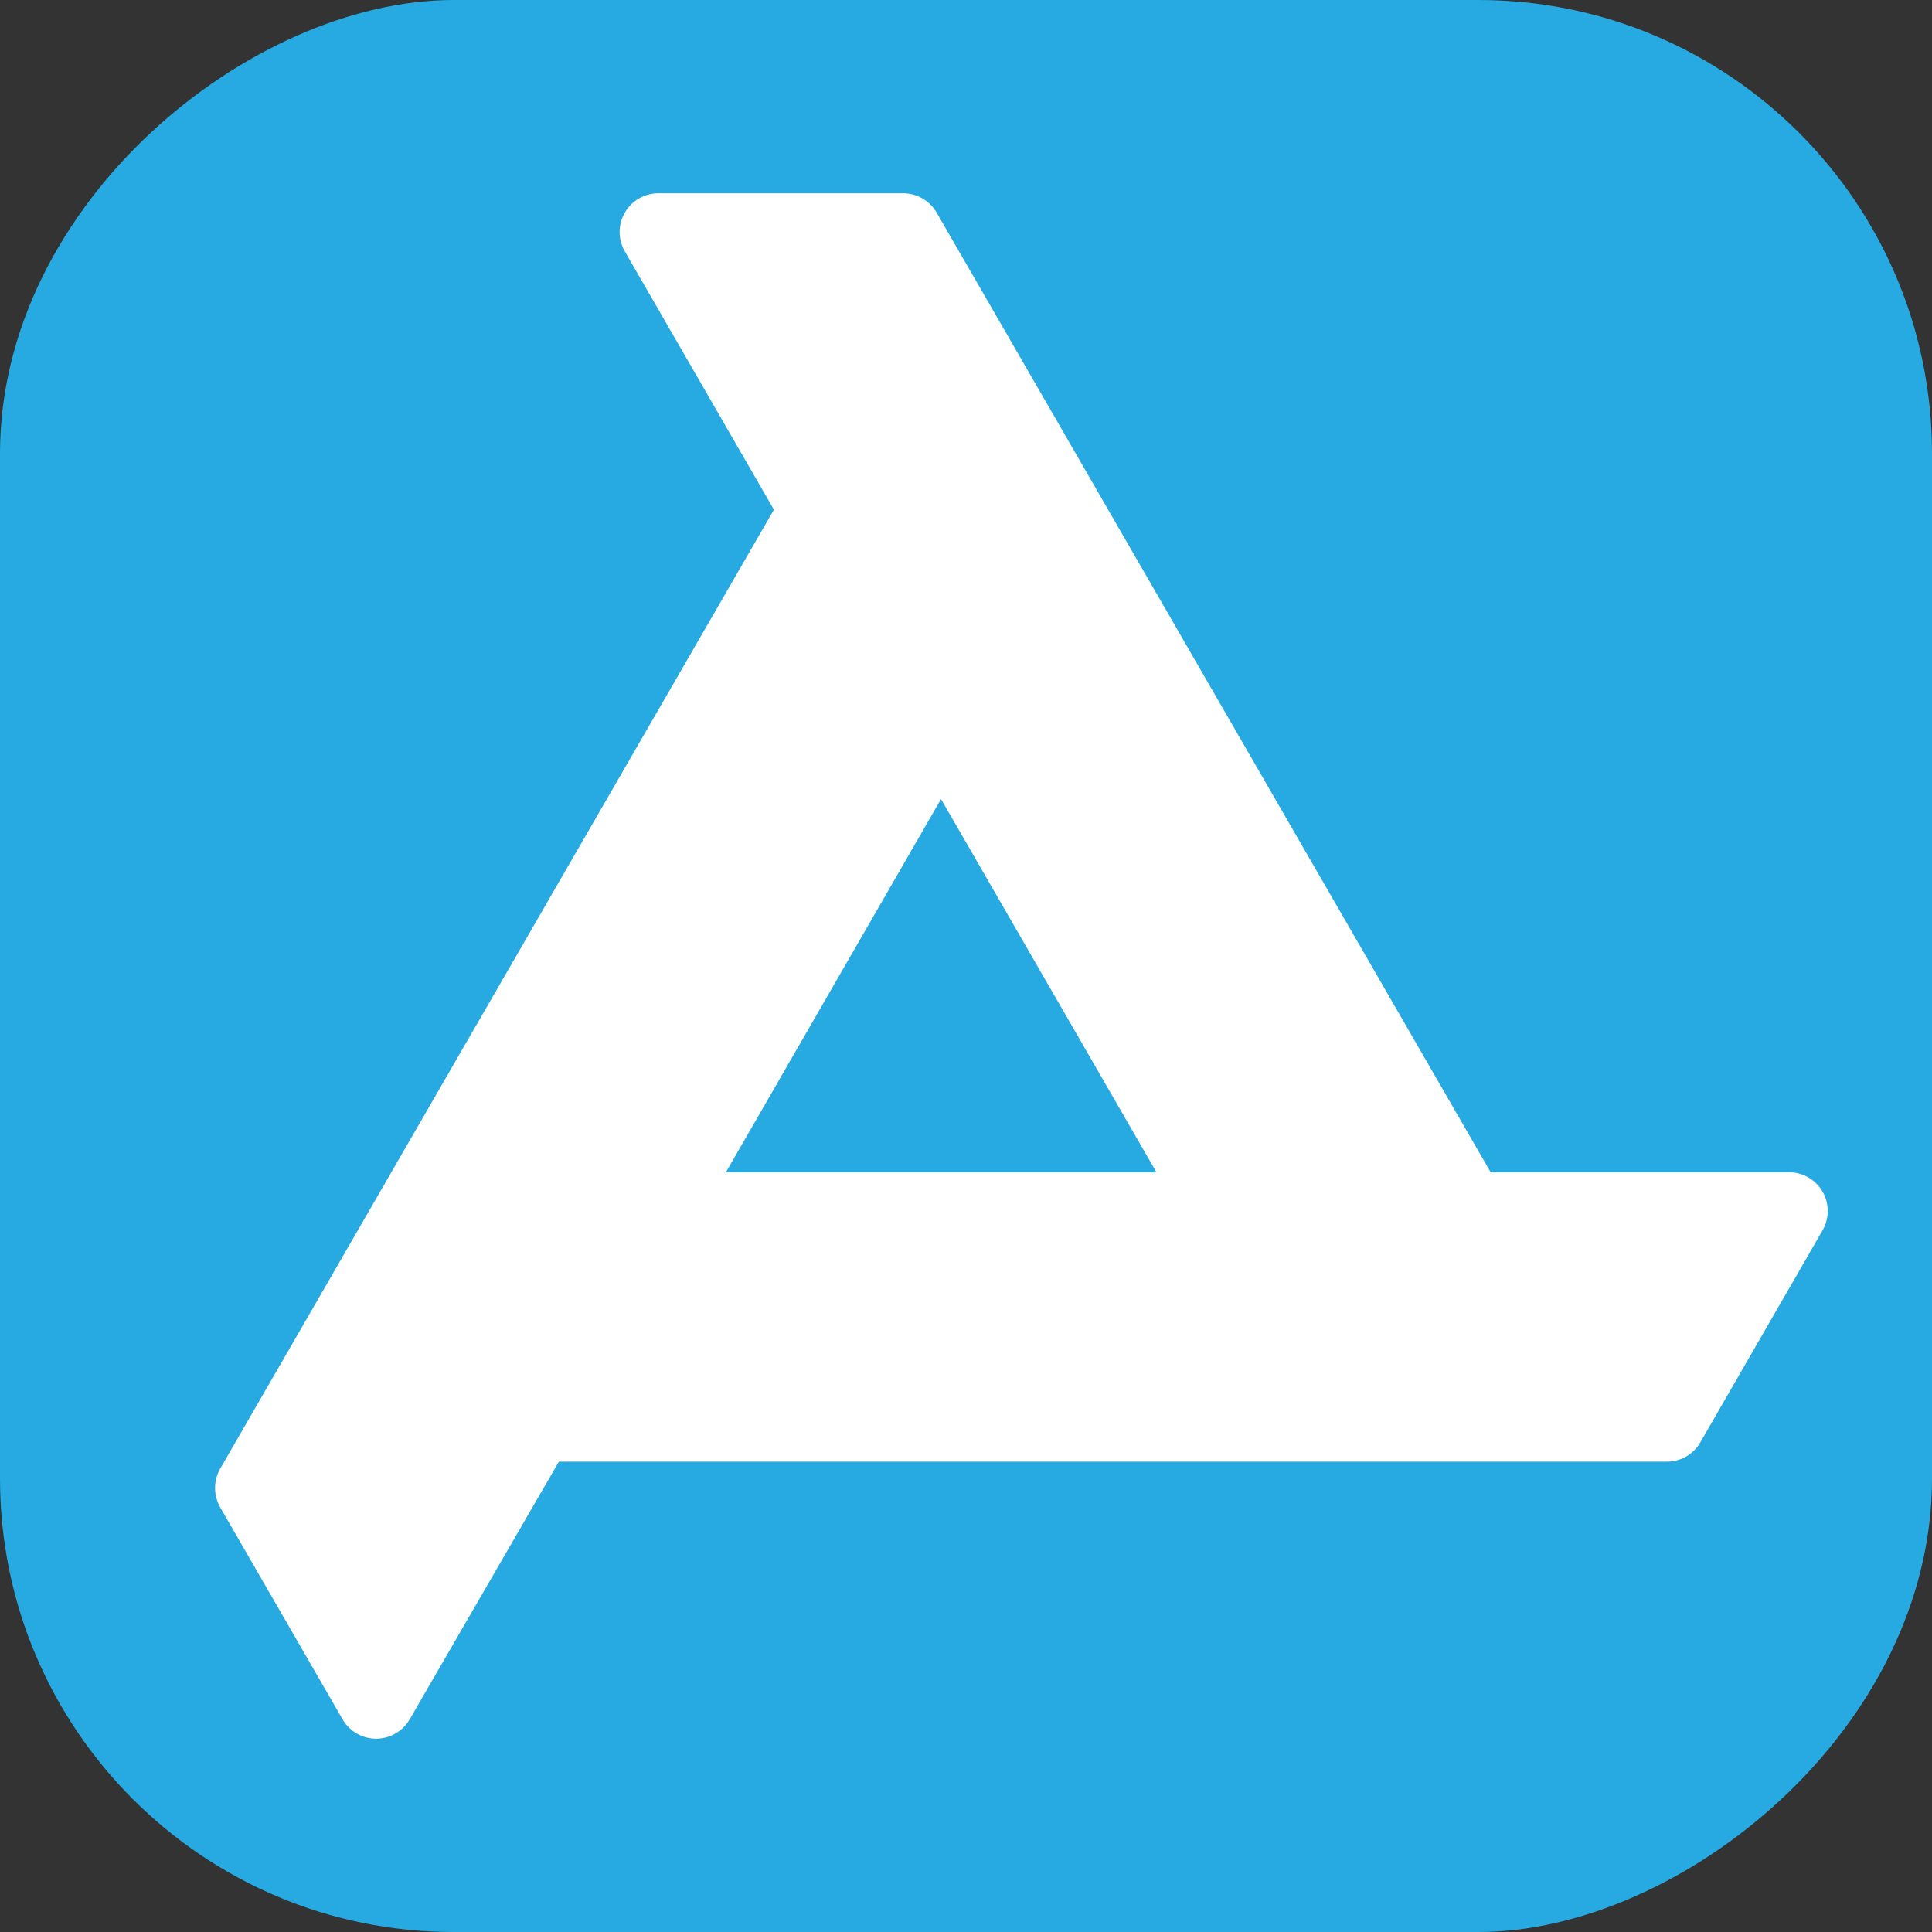
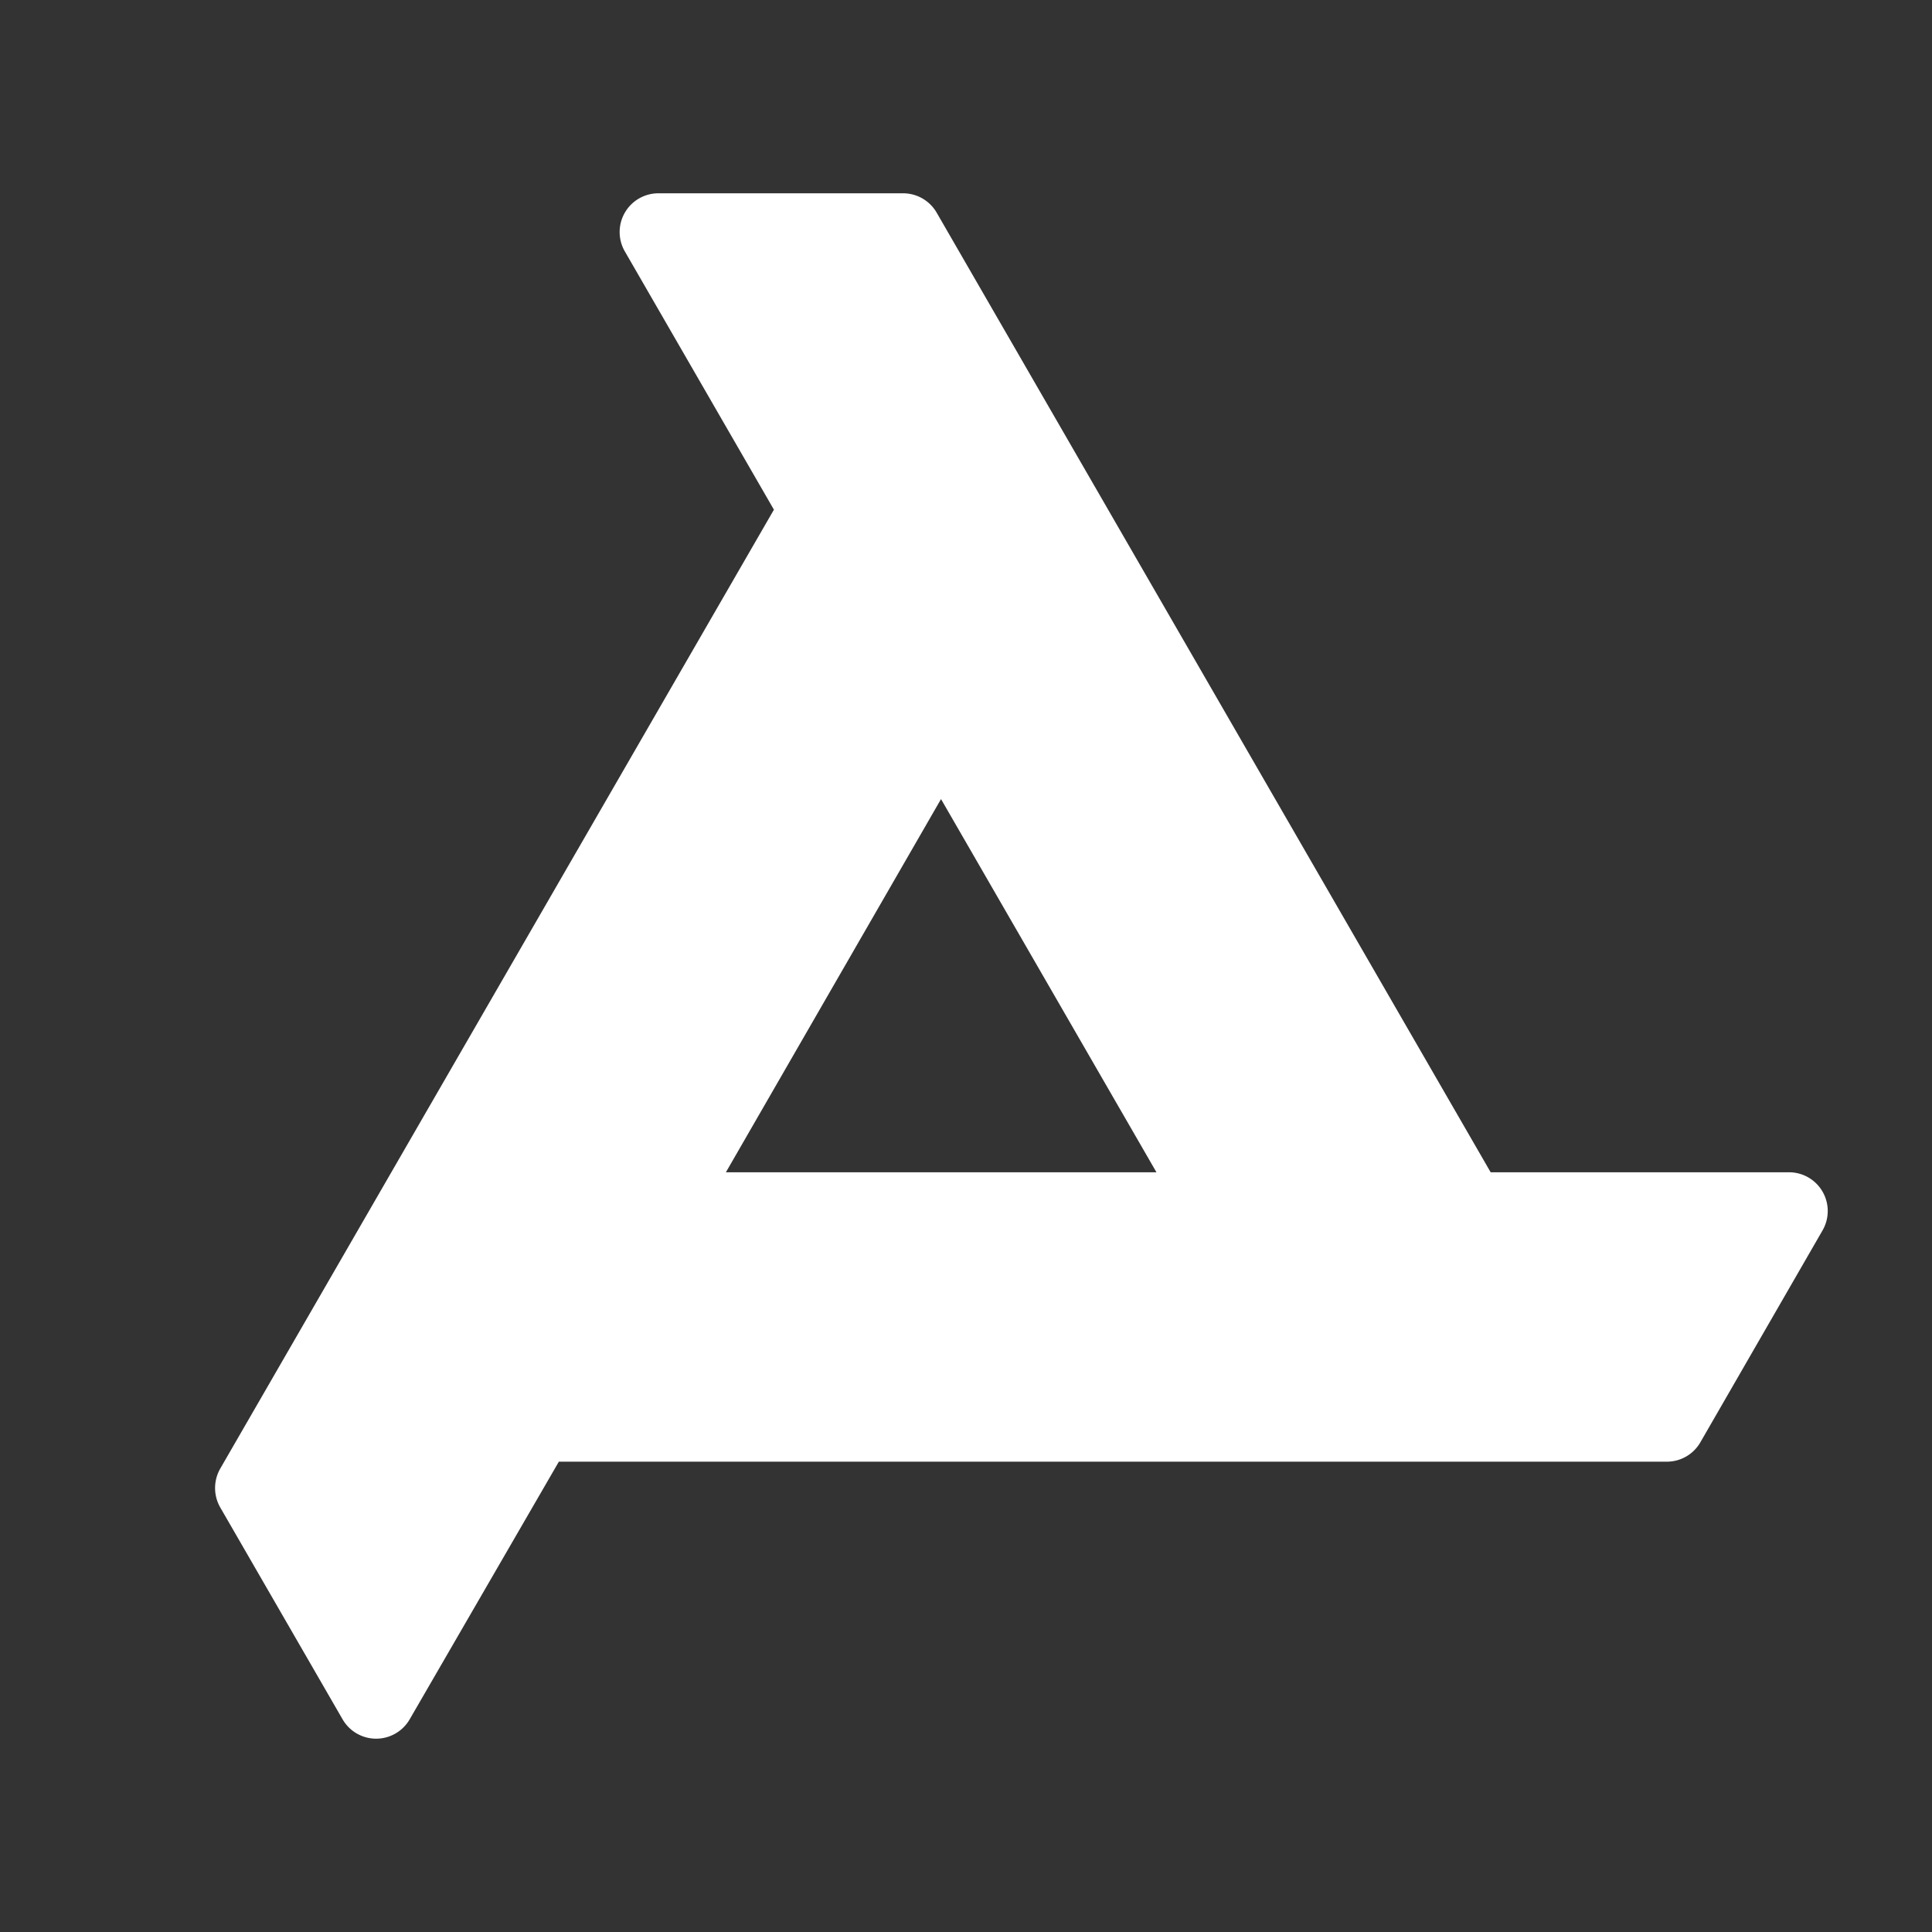
<svg xmlns="http://www.w3.org/2000/svg" viewBox="0 0 318.64 318.64">
  <rect x="0" y="0" width="318.64" height="318.64" fill="#333333" stroke="none" />
  <defs>
    <style>.cls-1{fill:#27aae1;}.cls-2{fill:#fff;}</style>
  </defs>
  <g id="Layer_2" data-name="Layer 2">
    <g id="Layer_1-2" data-name="Layer 1">
-       <rect class="cls-1" width="318.64" height="318.64" rx="74.81" transform="translate(318.64 0) rotate(90)" />
      <path class="cls-2" d="M295.09,193.34H245.85L154.48,35.07a6.4,6.4,0,0,0-5.54-3.19H108.59a6.39,6.39,0,0,0-5.54,9.58l24.59,42.6L36.32,242.22a6.45,6.45,0,0,0,0,6.39L56.5,283.56a6.39,6.39,0,0,0,11.07,0l24.6-42.49H274.91a6.37,6.37,0,0,0,5.53-3.2l20.18-35A6.39,6.39,0,0,0,295.09,193.34Zm-175.37,0,35.48-61.55,35.53,61.55Z" />
    </g>
  </g>
</svg>